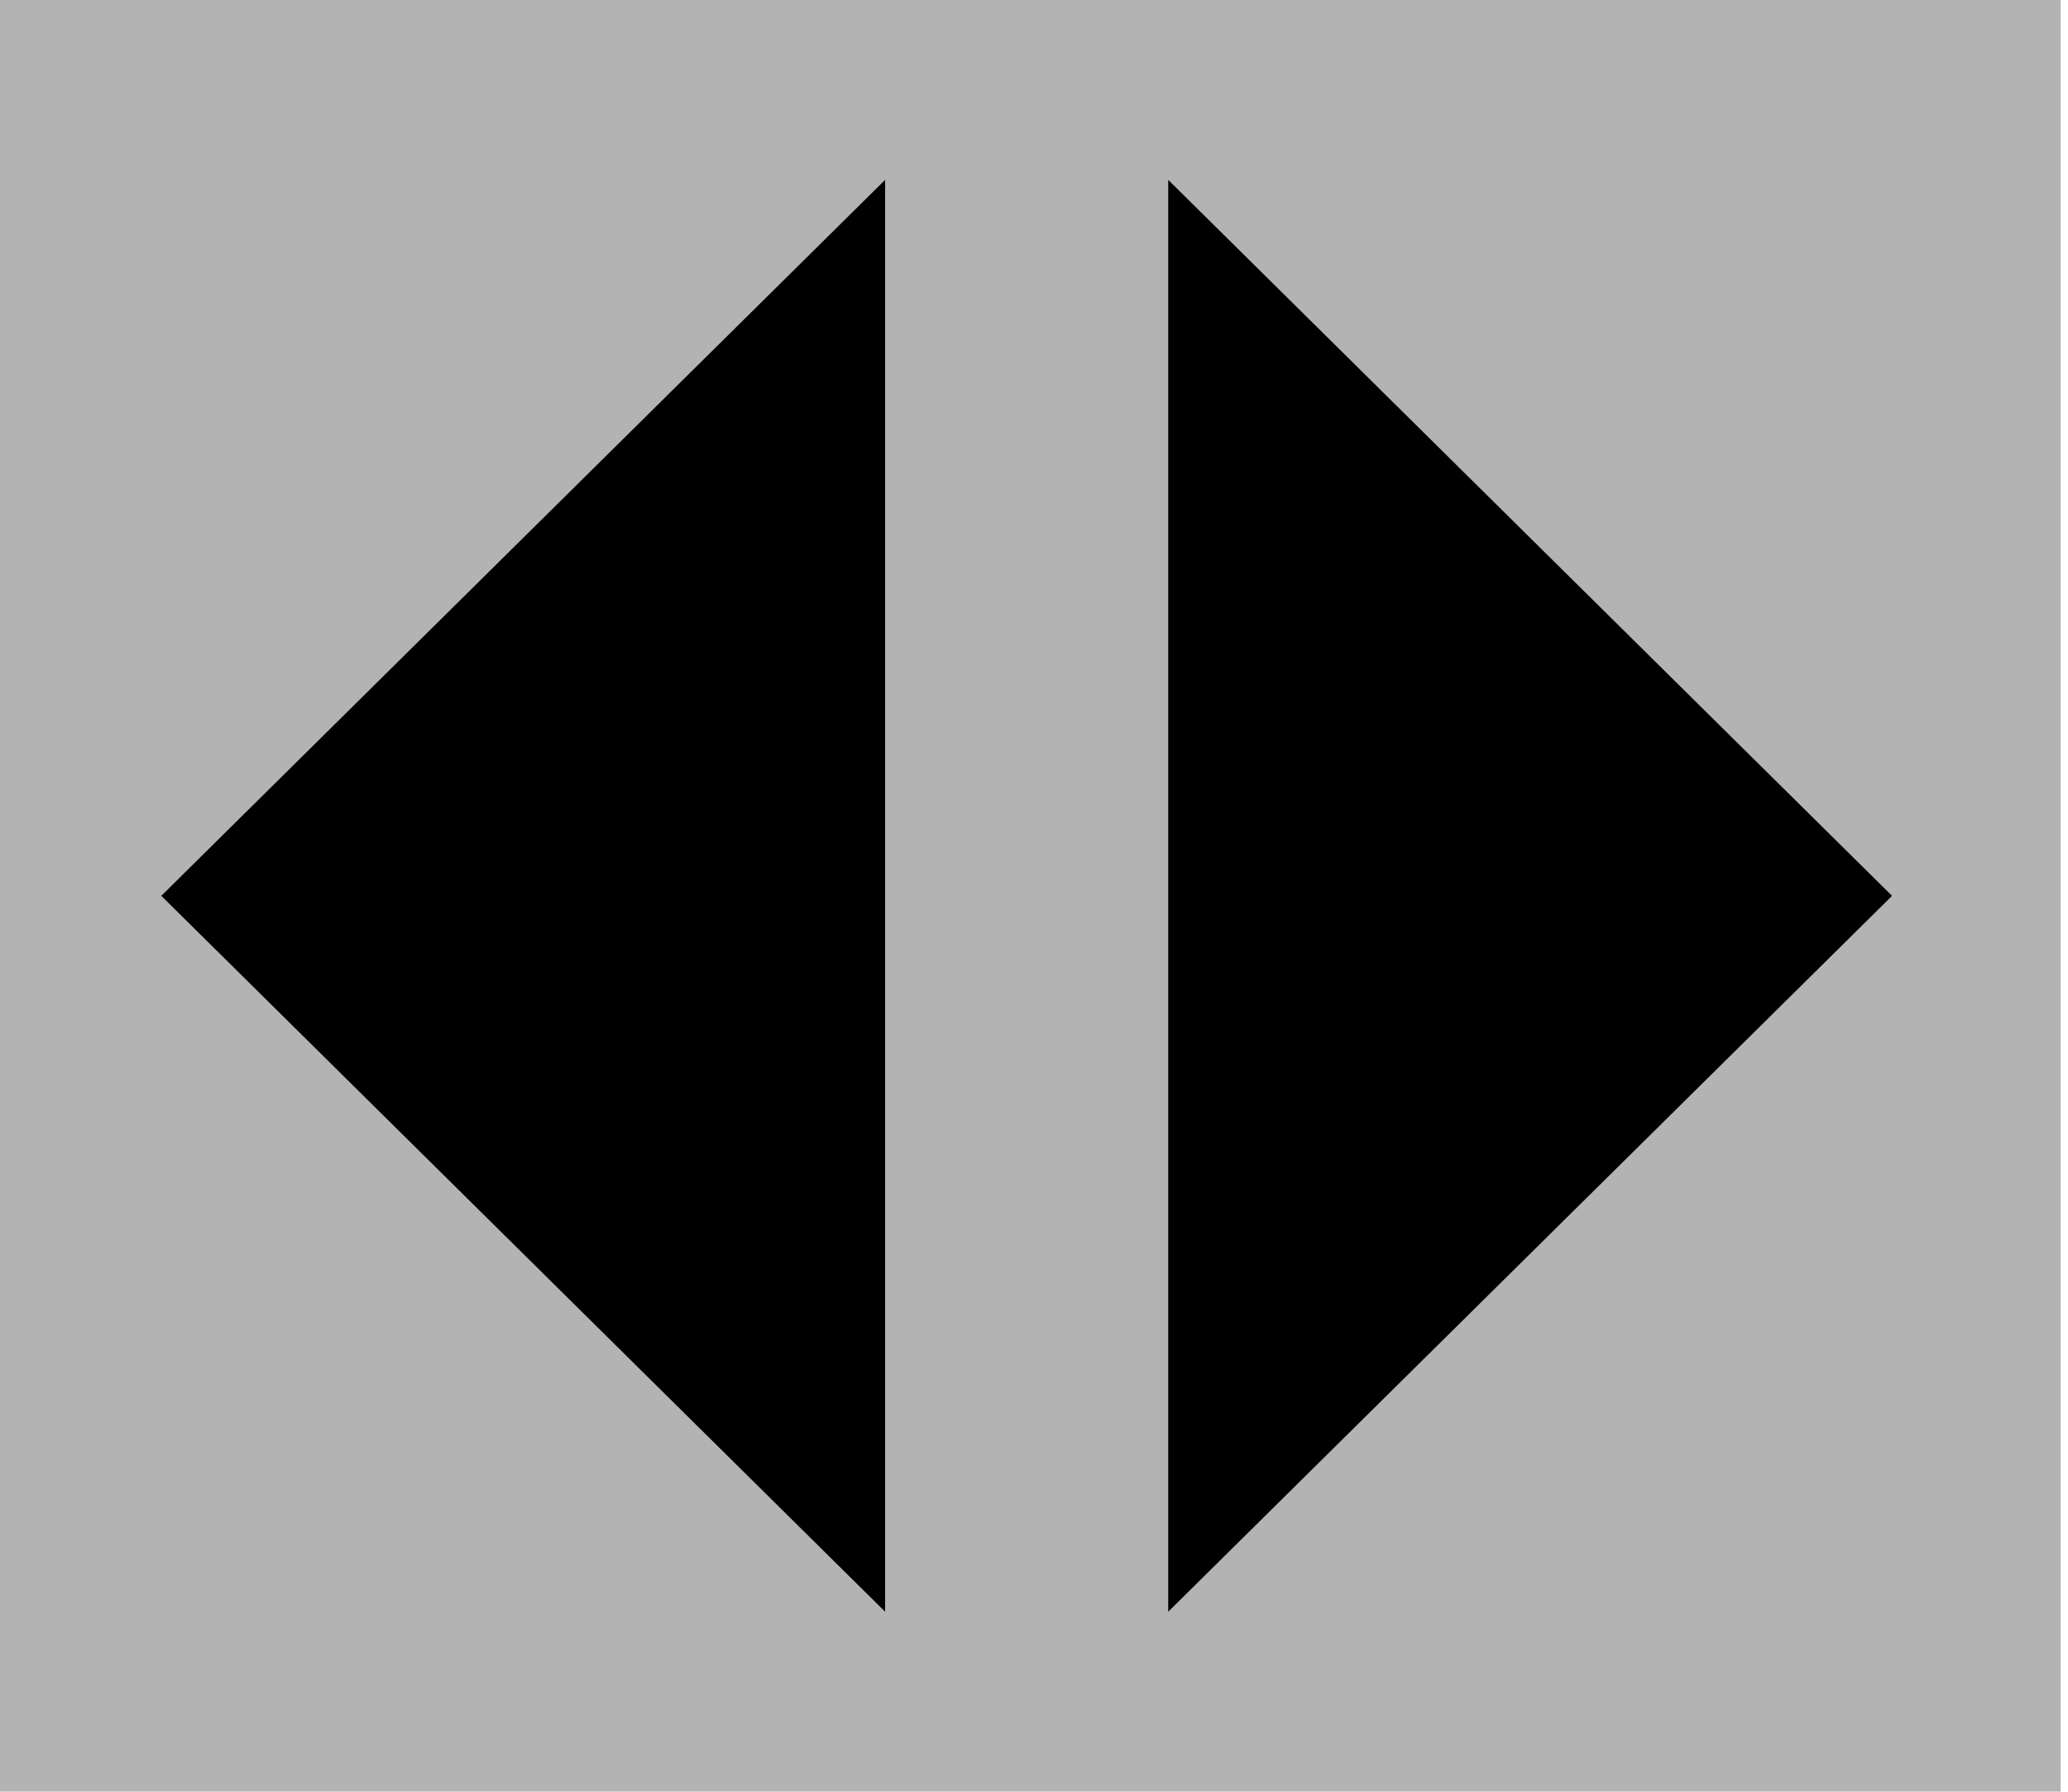
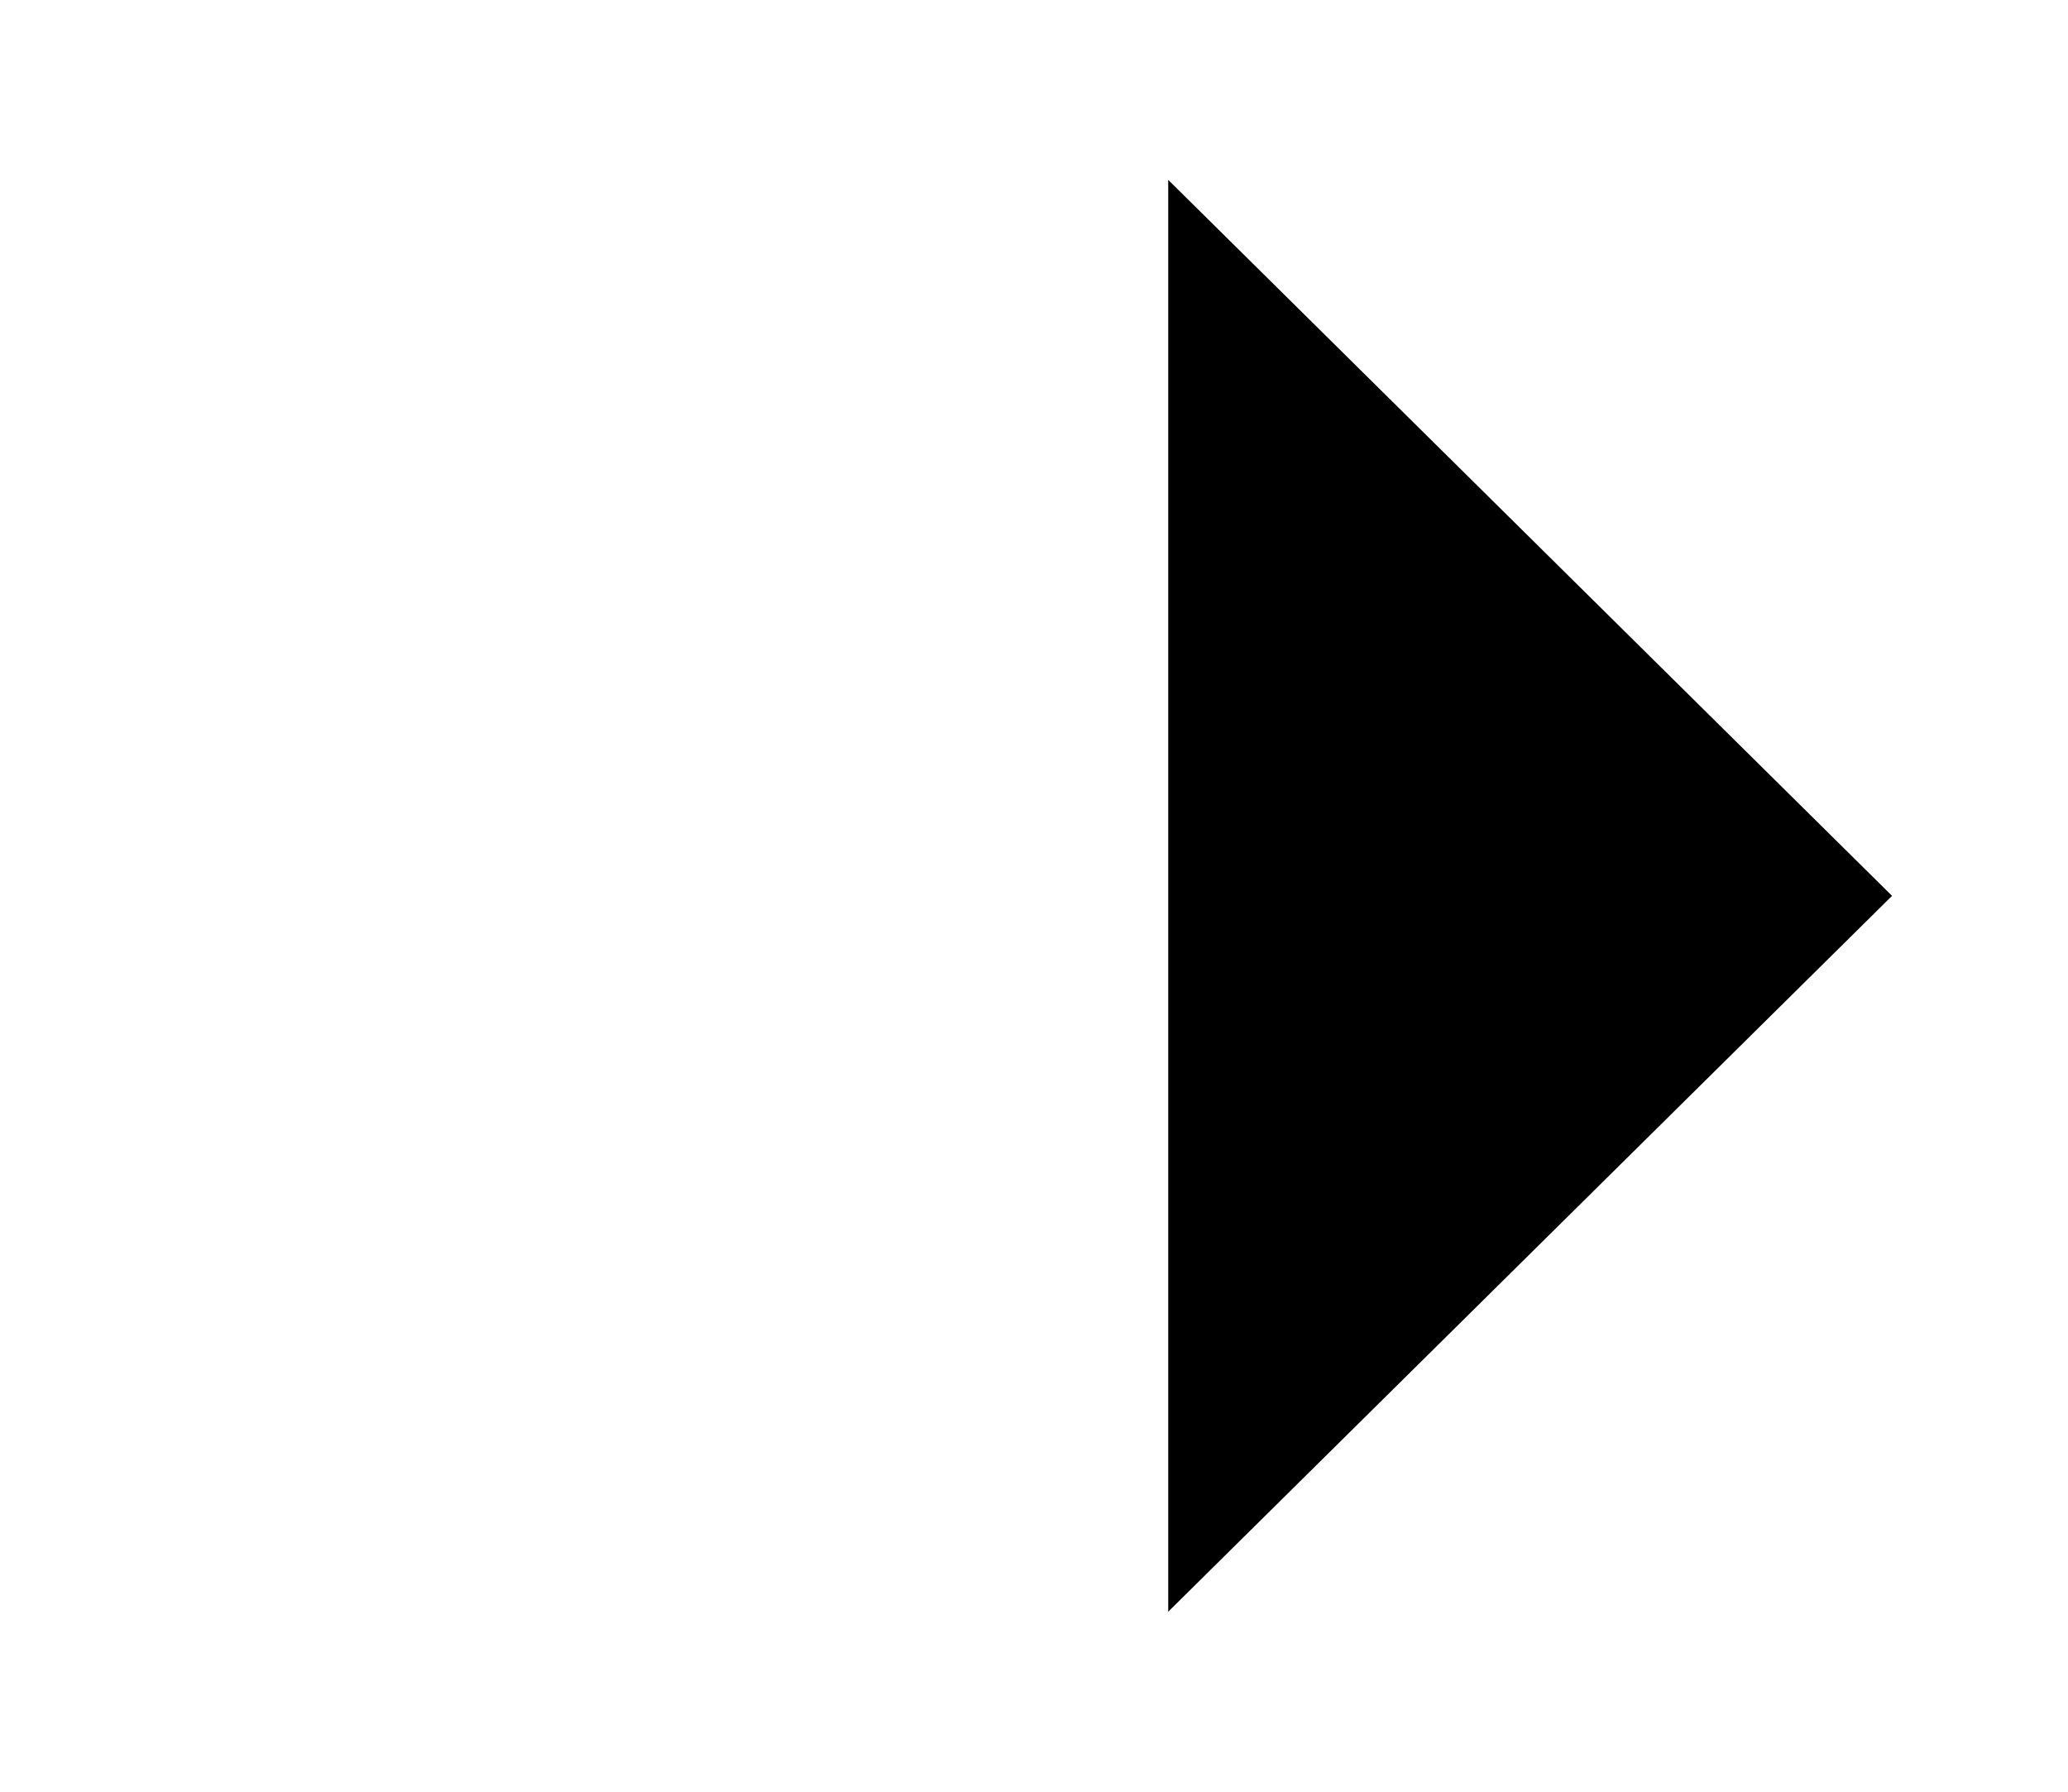
<svg xmlns="http://www.w3.org/2000/svg" version="1.1" id="レイヤー_3" x="0px" y="0px" width="21.308px" height="18.457px" viewBox="0 0 21.308 18.457" style="enable-background:new 0 0 21.308 18.457;" xml:space="preserve">
  <style type="text/css">
	.st0{fill:#B3B3B3;}
</style>
-   <rect x="-0.076" y="0" class="st0" width="21.308" height="18.457" />
  <g>
-     <polygon points="1.662,9.229 9.12,16.604 9.12,1.853  " />
    <polygon points="19.495,9.229 12.037,16.604 12.037,1.853  " />
  </g>
</svg>